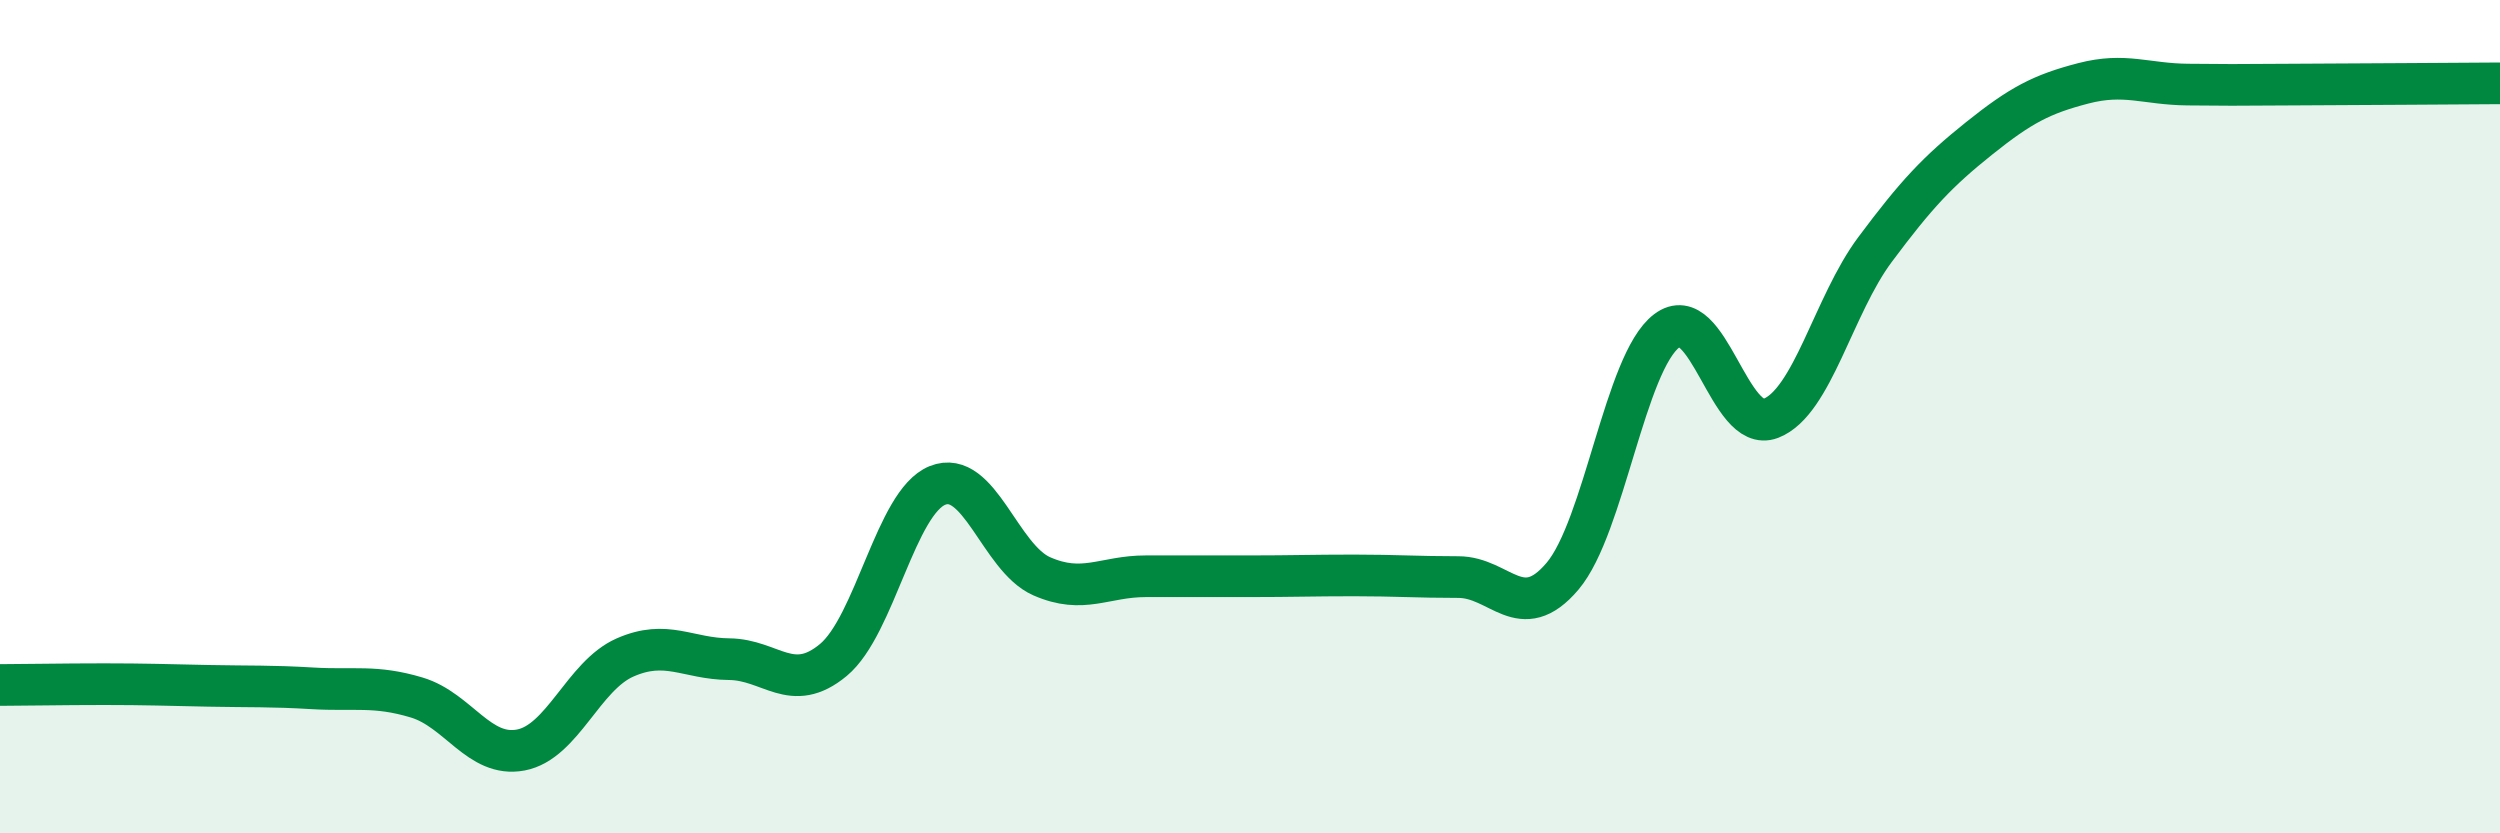
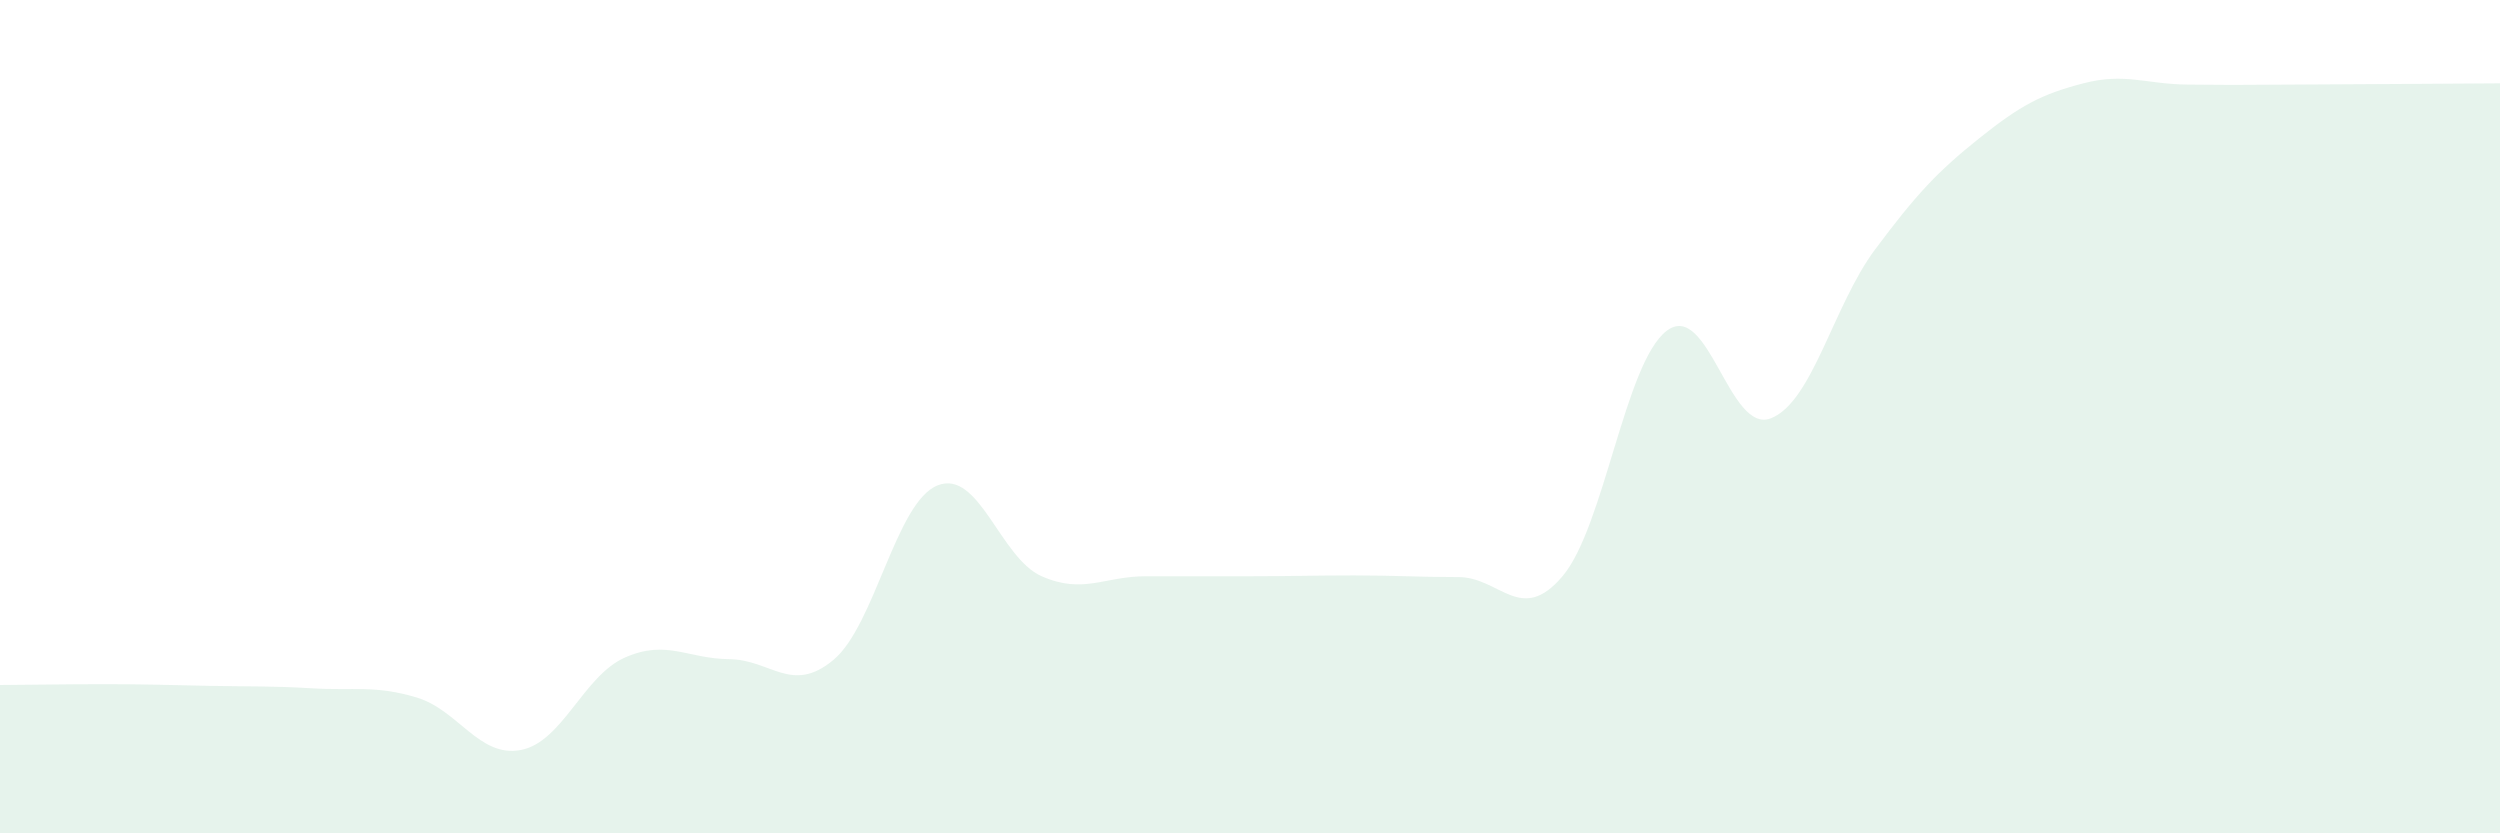
<svg xmlns="http://www.w3.org/2000/svg" width="60" height="20" viewBox="0 0 60 20">
  <path d="M 0,16.44 C 0.5,16.44 1.5,16.42 2.5,16.42 C 3.5,16.42 4,16.44 5,16.46 C 6,16.48 6.5,16.46 7.5,16.52 C 8.5,16.58 9,16.44 10,16.74 C 11,17.04 11.5,18.19 12.5,18 C 13.5,17.81 14,16.22 15,15.78 C 16,15.34 16.5,15.81 17.5,15.82 C 18.5,15.83 19,16.67 20,15.84 C 21,15.01 21.5,12.05 22.5,11.65 C 23.5,11.25 24,13.39 25,13.83 C 26,14.27 26.5,13.83 27.5,13.83 C 28.5,13.83 29,13.83 30,13.83 C 31,13.83 31.5,13.81 32.5,13.81 C 33.5,13.81 34,13.85 35,13.85 C 36,13.85 36.5,15.01 37.5,13.83 C 38.5,12.65 39,8.7 40,7.94 C 41,7.18 41.5,10.43 42.5,10.04 C 43.5,9.65 44,7.33 45,5.99 C 46,4.65 46.5,4.12 47.5,3.32 C 48.5,2.52 49,2.26 50,2 C 51,1.74 51.5,2.02 52.5,2.03 C 53.5,2.04 53.5,2.04 55,2.03 C 56.5,2.02 59,2.01 60,2L60 20L0 20Z" fill="#008740" opacity="0.1" stroke-linecap="round" stroke-linejoin="round" />
-   <path d="M 0,16.44 C 0.5,16.44 1.5,16.42 2.5,16.42 C 3.5,16.42 4,16.44 5,16.46 C 6,16.48 6.5,16.46 7.5,16.52 C 8.5,16.58 9,16.44 10,16.74 C 11,17.04 11.5,18.19 12.5,18 C 13.5,17.81 14,16.22 15,15.78 C 16,15.34 16.5,15.81 17.5,15.82 C 18.5,15.83 19,16.67 20,15.84 C 21,15.01 21.5,12.05 22.5,11.65 C 23.5,11.25 24,13.39 25,13.83 C 26,14.27 26.5,13.83 27.5,13.83 C 28.5,13.83 29,13.83 30,13.83 C 31,13.83 31.5,13.81 32.5,13.81 C 33.5,13.81 34,13.85 35,13.85 C 36,13.85 36.5,15.01 37.5,13.83 C 38.5,12.65 39,8.7 40,7.94 C 41,7.18 41.5,10.43 42.5,10.04 C 43.5,9.65 44,7.33 45,5.99 C 46,4.65 46.5,4.12 47.5,3.32 C 48.5,2.52 49,2.26 50,2 C 51,1.74 51.5,2.02 52.5,2.03 C 53.5,2.04 53.5,2.04 55,2.03 C 56.5,2.02 59,2.01 60,2" stroke="#008740" stroke-width="1" fill="none" stroke-linecap="round" stroke-linejoin="round" />
</svg>